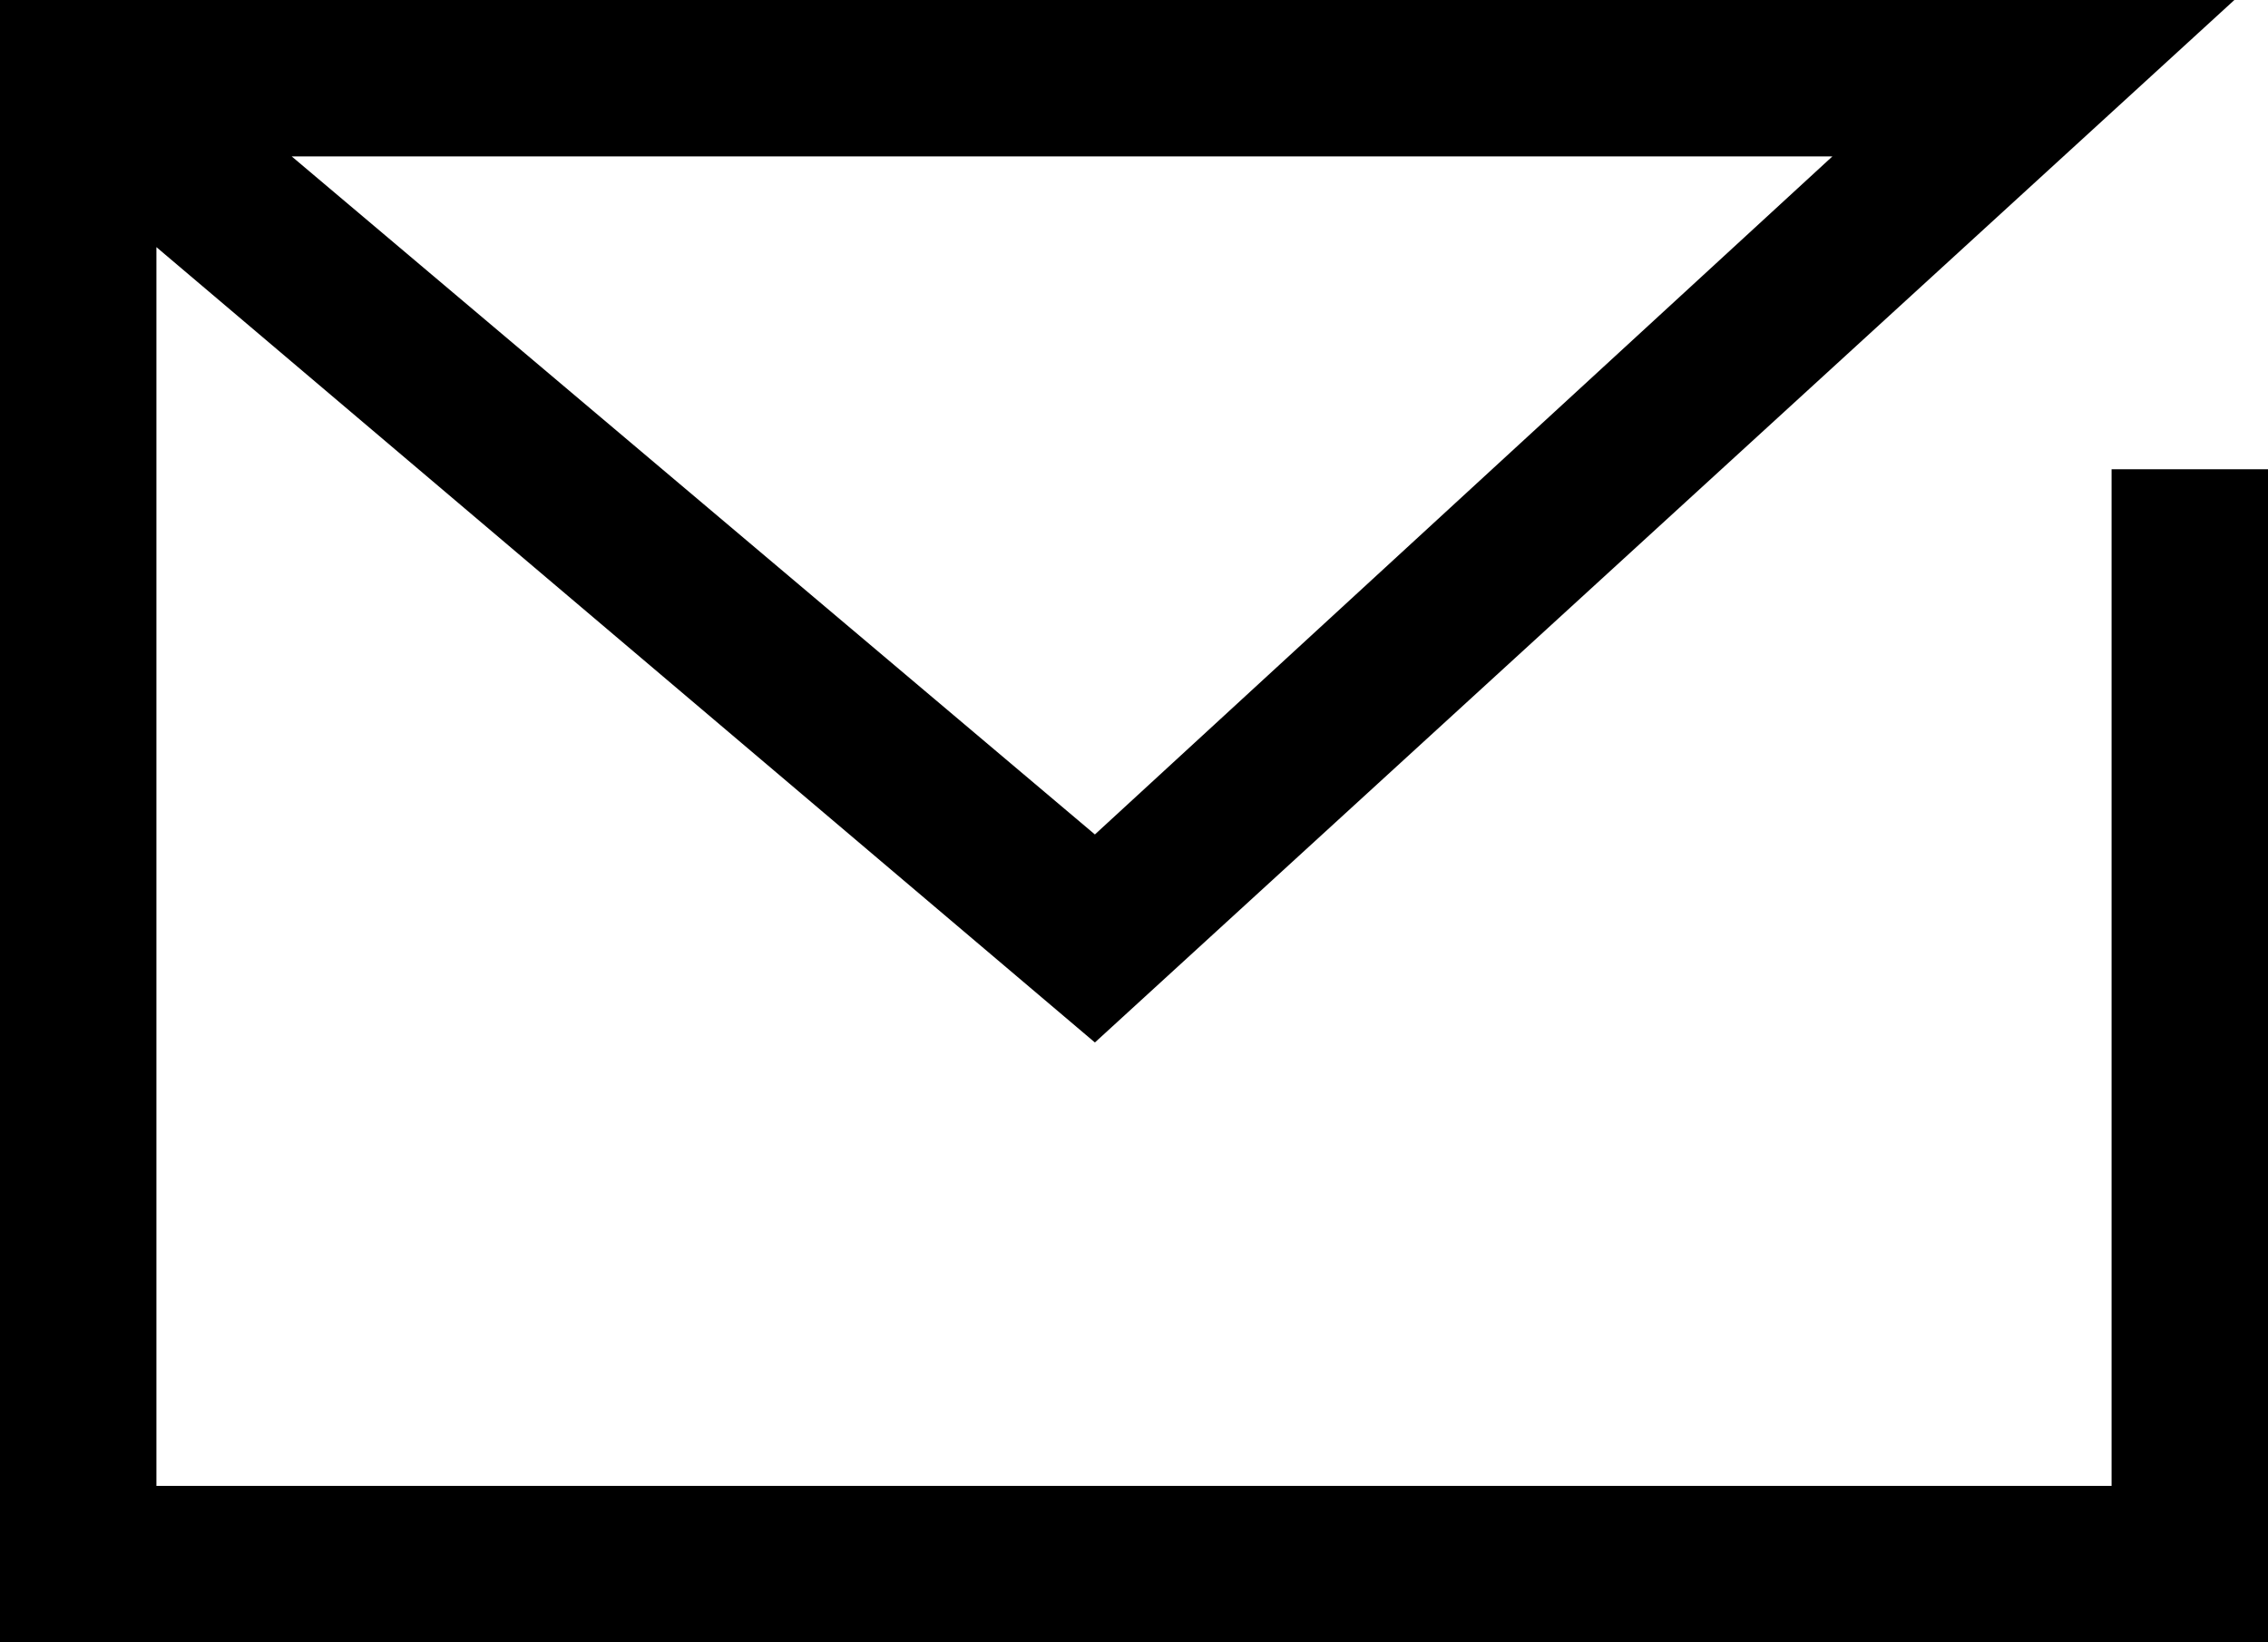
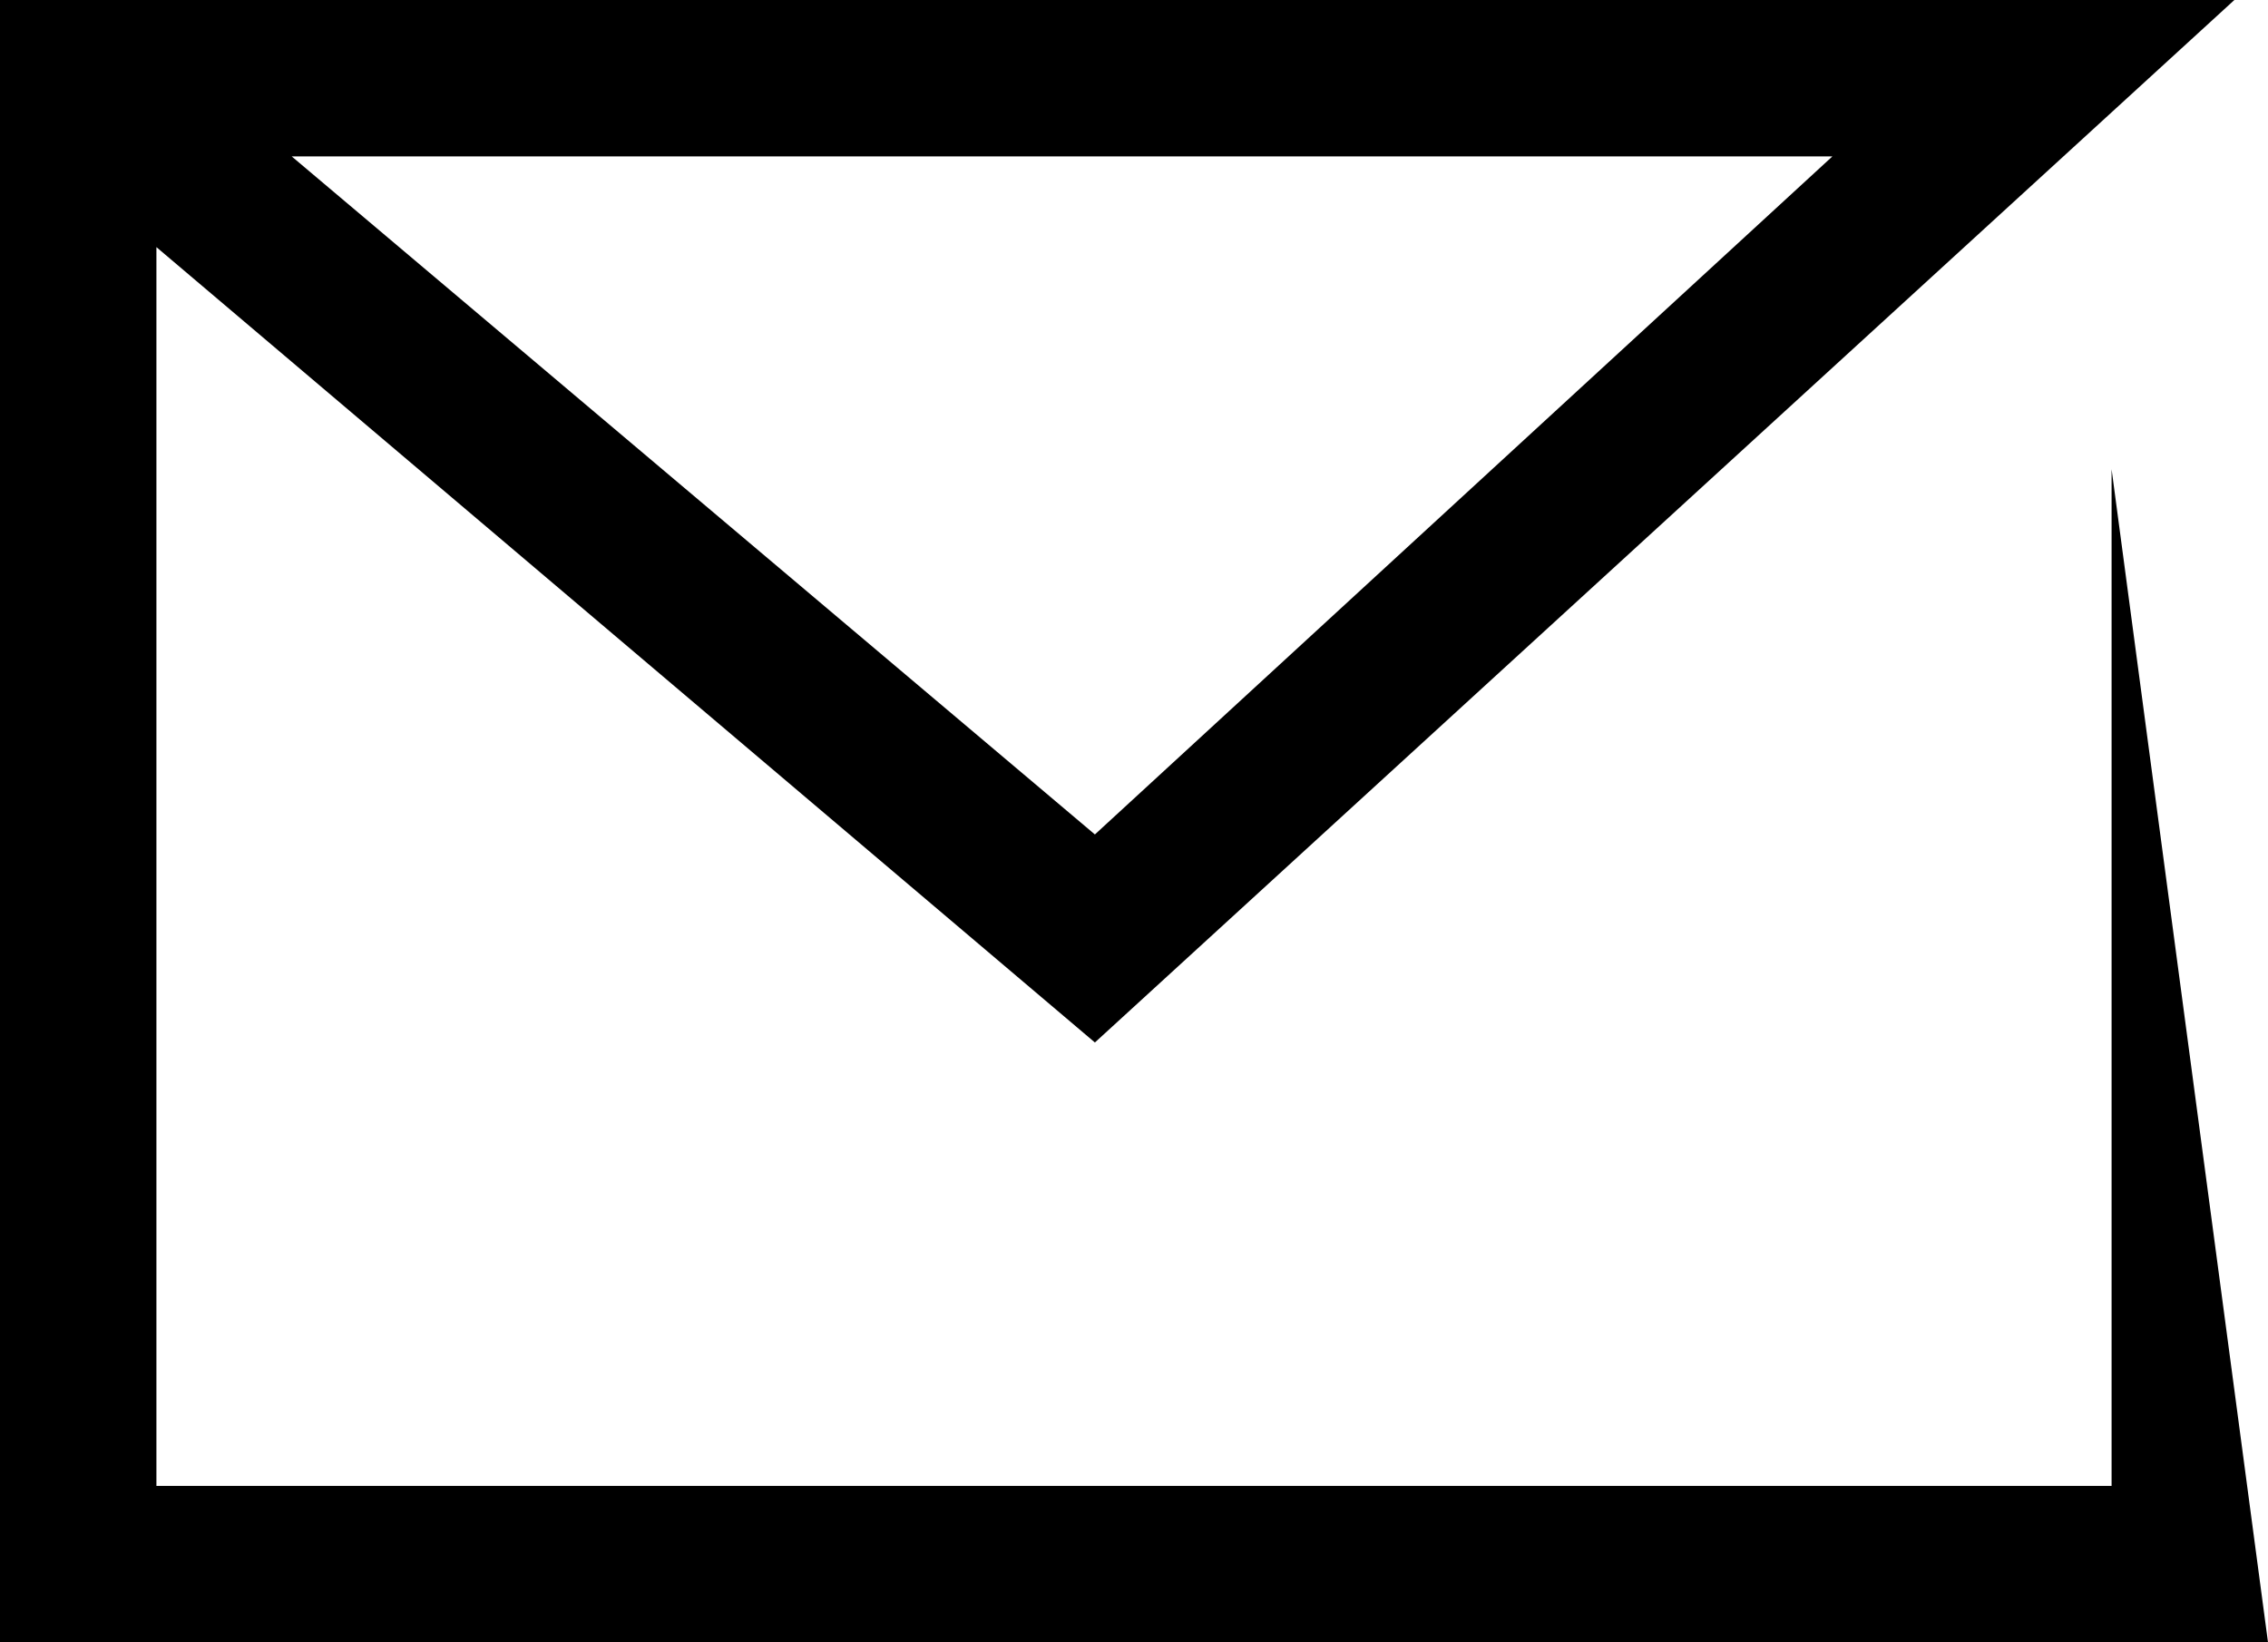
<svg xmlns="http://www.w3.org/2000/svg" viewBox="0 0 29 21">
  <defs>
    <style>.cls-1{fill:#000000;}</style>
  </defs>
  <g id="レイヤー_2" data-name="レイヤー 2">
    <g id="レイヤー_1-2" data-name="レイヤー 1">
-       <path class="cls-1" d="M29,21H0V0H28.57L14,13.33,2,3.16V19H27V6h2ZM3.73,2,14,10.67,23.43,2Z" />
+       <path class="cls-1" d="M29,21H0V0H28.57L14,13.33,2,3.16V19H27V6ZM3.73,2,14,10.67,23.43,2Z" />
    </g>
  </g>
</svg>